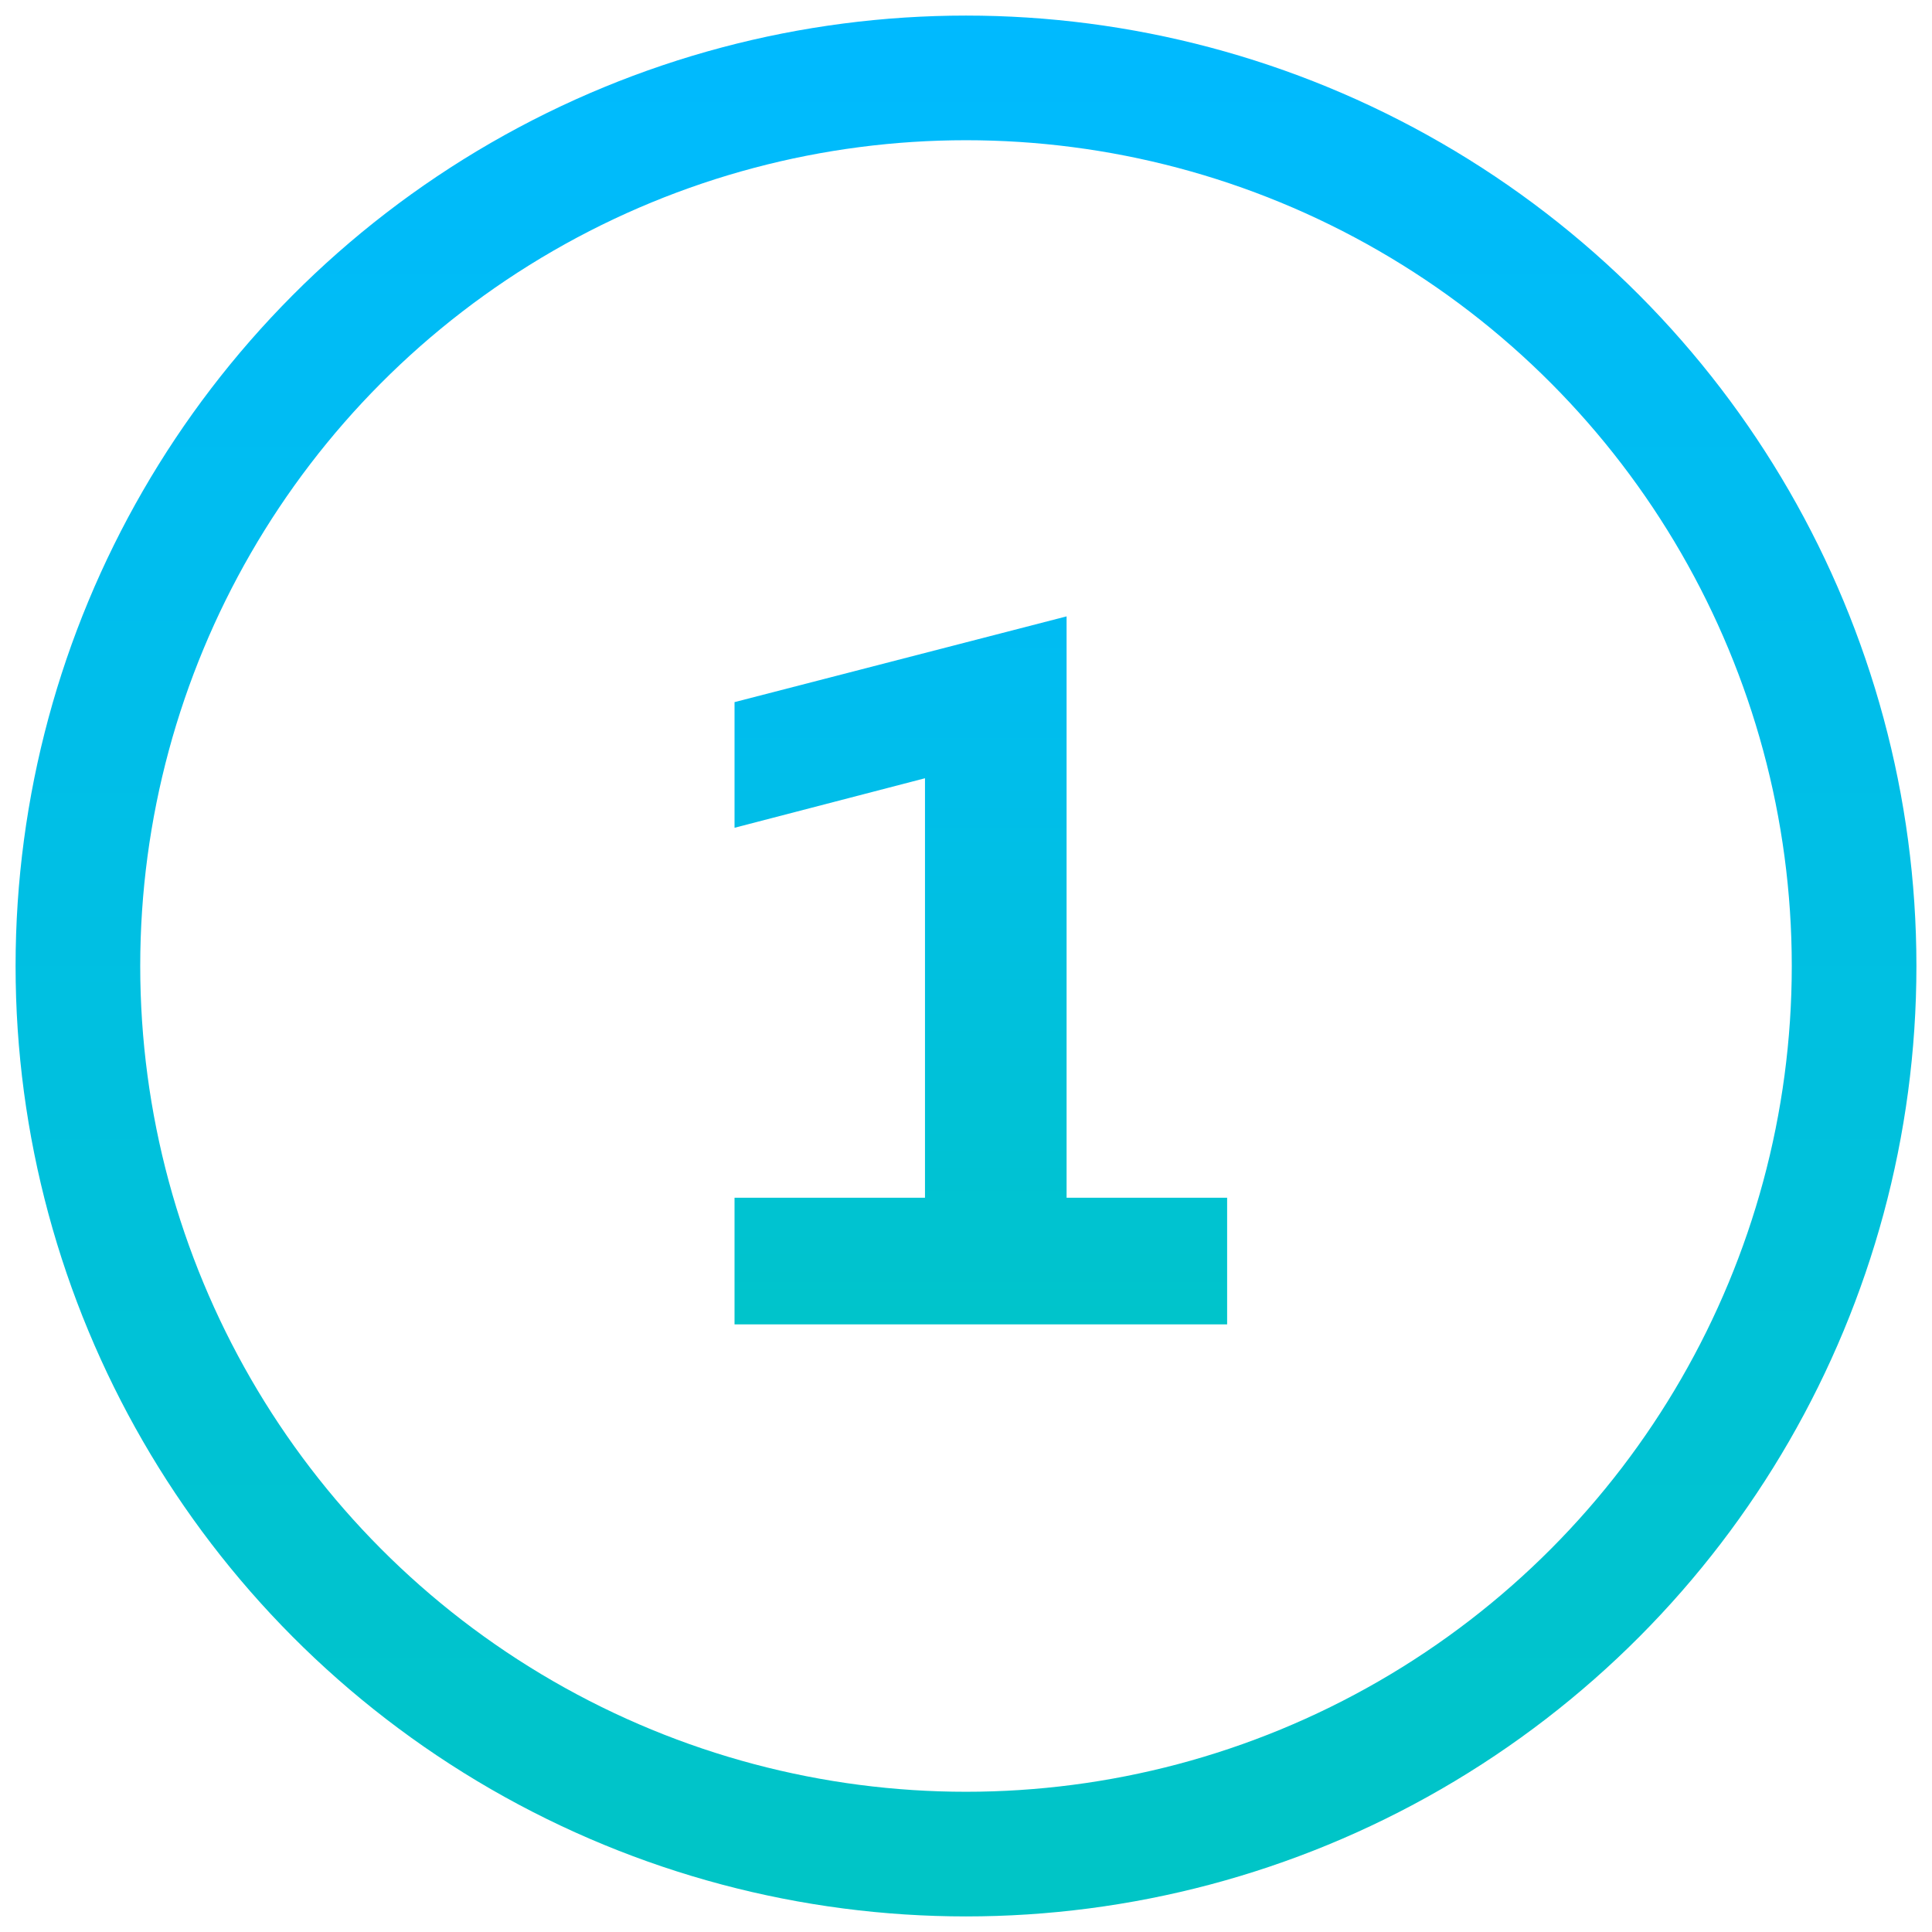
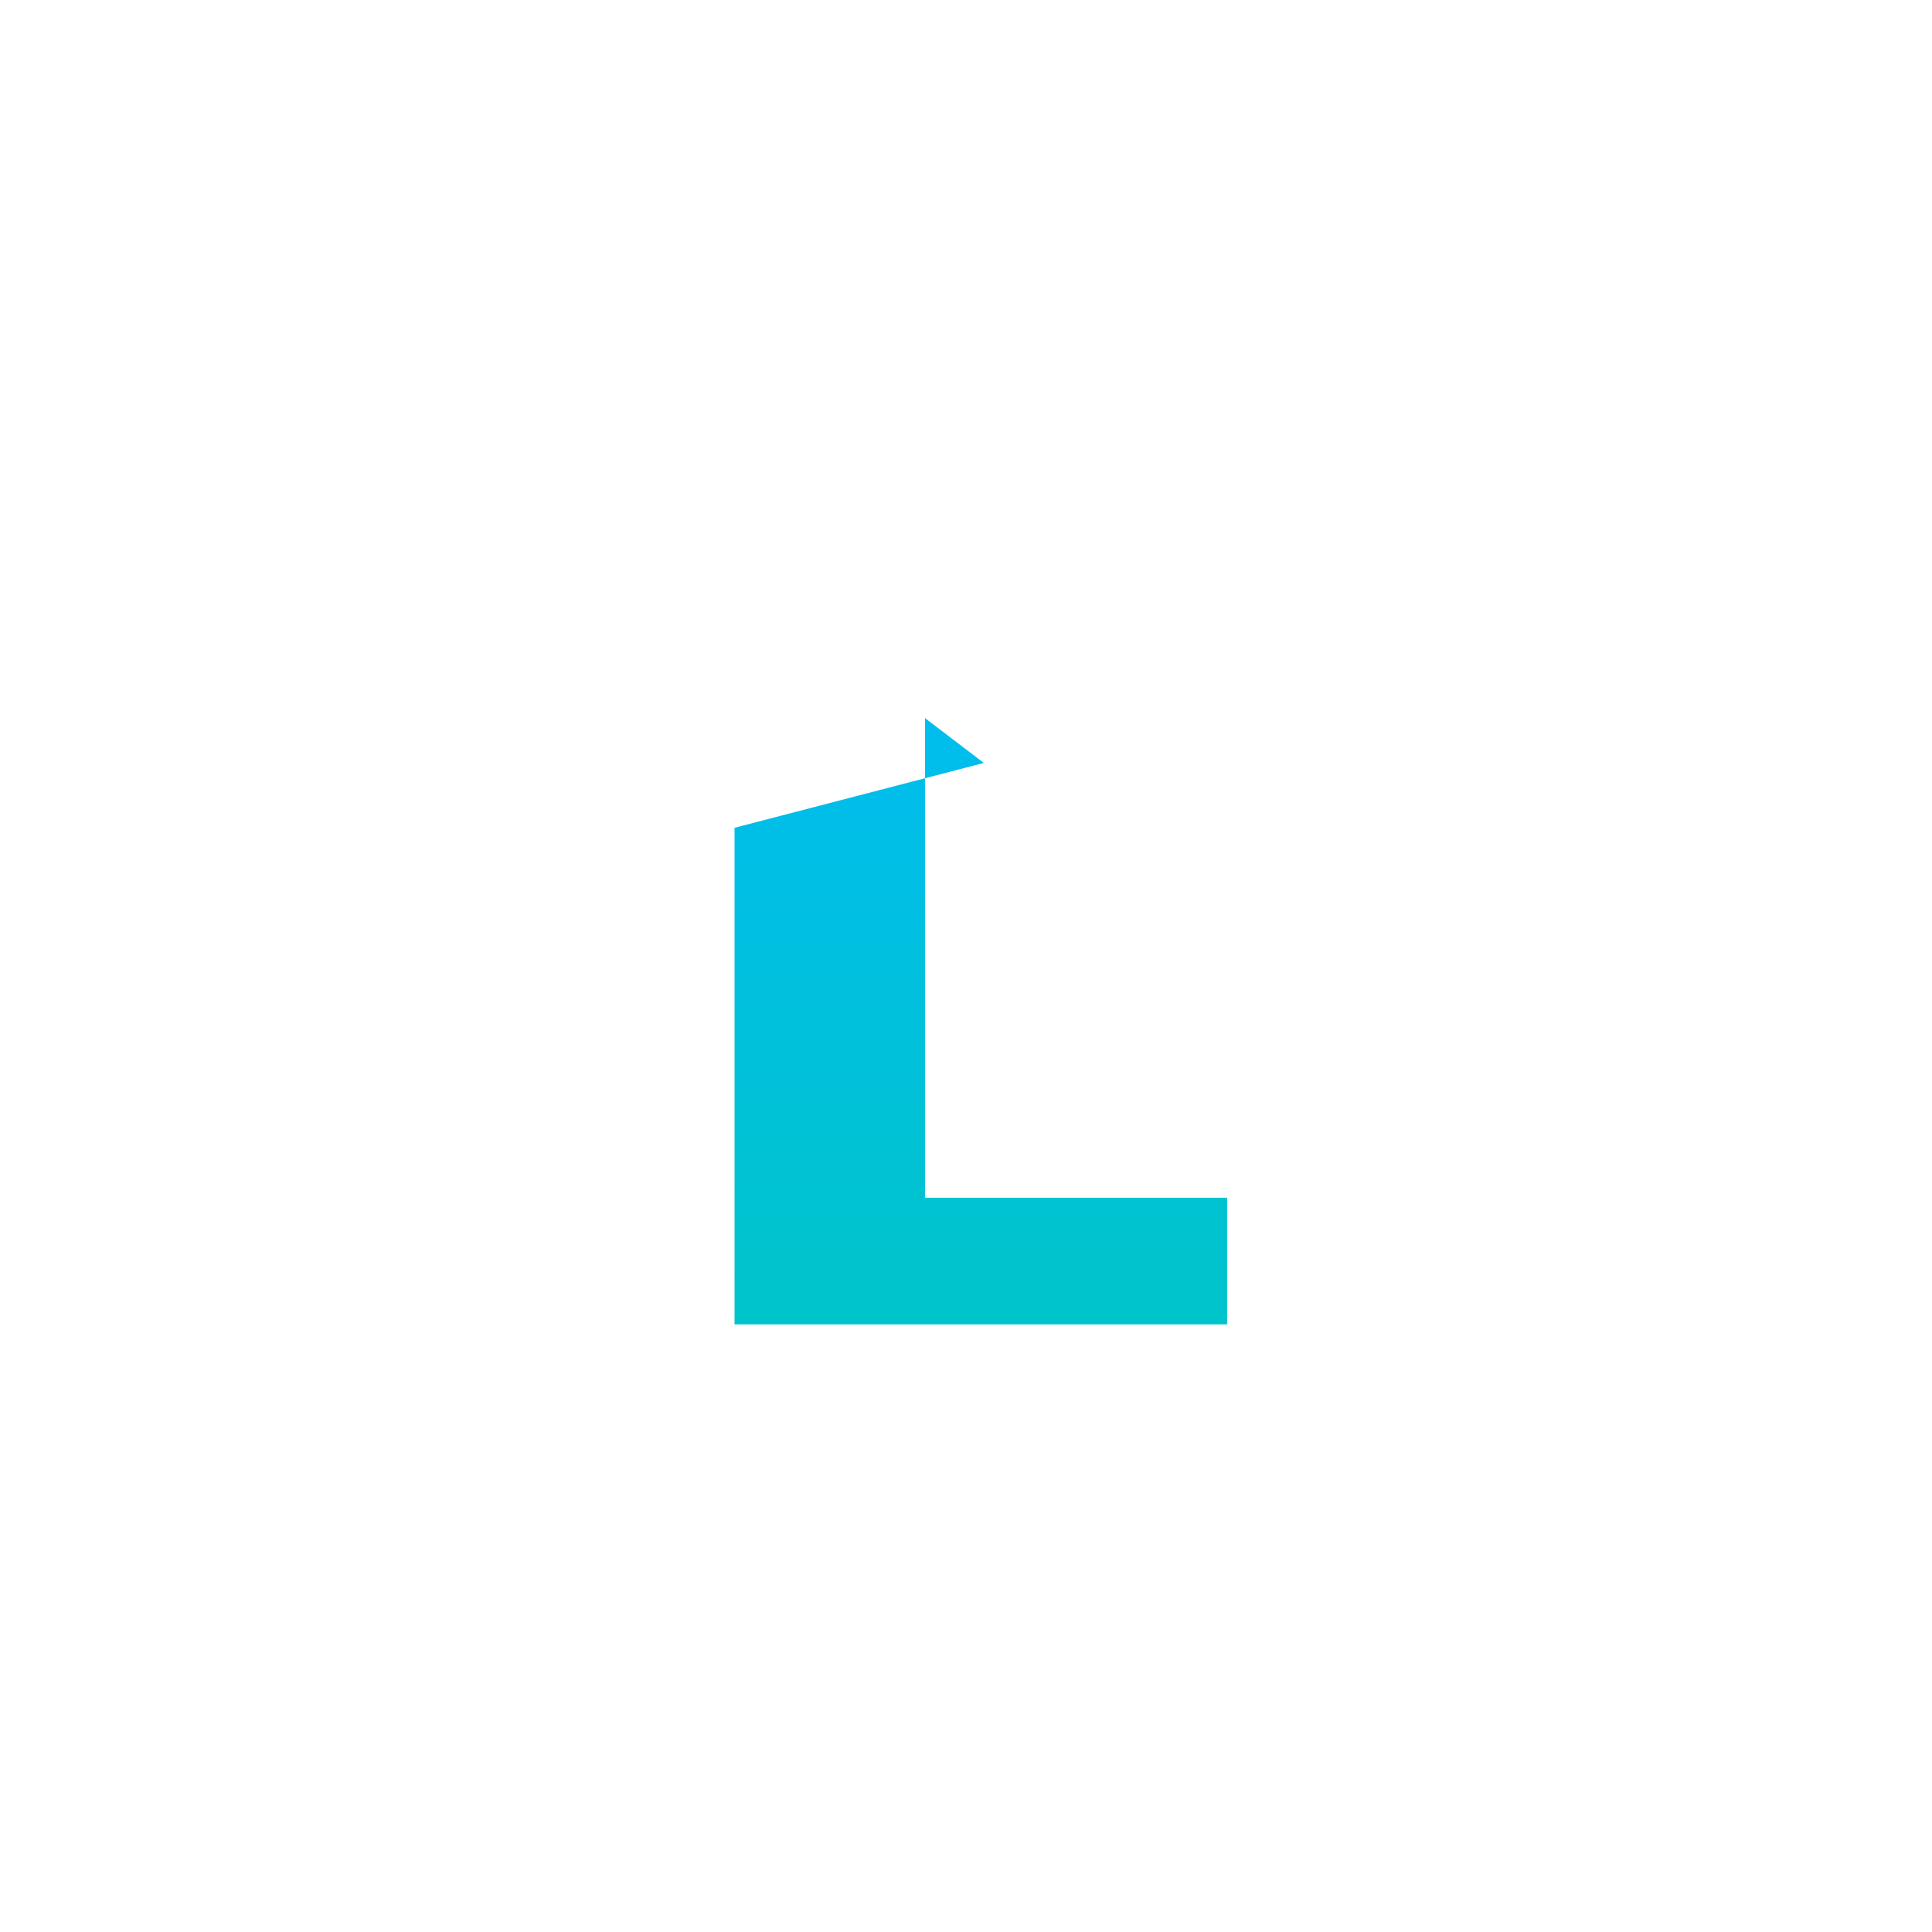
<svg xmlns="http://www.w3.org/2000/svg" width="62" height="62" viewBox="0 0 62 62" fill="none">
-   <path d="M23.572 38.436H29.684V23.044L31.572 24.484L23.572 26.564V22.532L34.228 19.78V38.436H39.38V42.5H23.572V38.436Z" fill="url(#paint0_linear_164_3435)" />
-   <circle cx="31" cy="31" r="28.5" stroke="url(#paint1_linear_164_3435)" stroke-width="4" />
+   <path d="M23.572 38.436H29.684V23.044L31.572 24.484L23.572 26.564V22.532V38.436H39.38V42.5H23.572V38.436Z" fill="url(#paint0_linear_164_3435)" />
  <defs>
    <linearGradient id="paint0_linear_164_3435" x1="31" y1="13.5" x2="31" y2="45.5" gradientUnits="userSpaceOnUse">
      <stop stop-color="#00BAFF" />
      <stop offset="1" stop-color="#00C5C5" />
    </linearGradient>
    <linearGradient id="paint1_linear_164_3435" x1="31" y1="0.5" x2="31" y2="61.5" gradientUnits="userSpaceOnUse">
      <stop stop-color="#00BAFF" />
      <stop offset="1" stop-color="#00C5C5" />
    </linearGradient>
  </defs>
</svg>